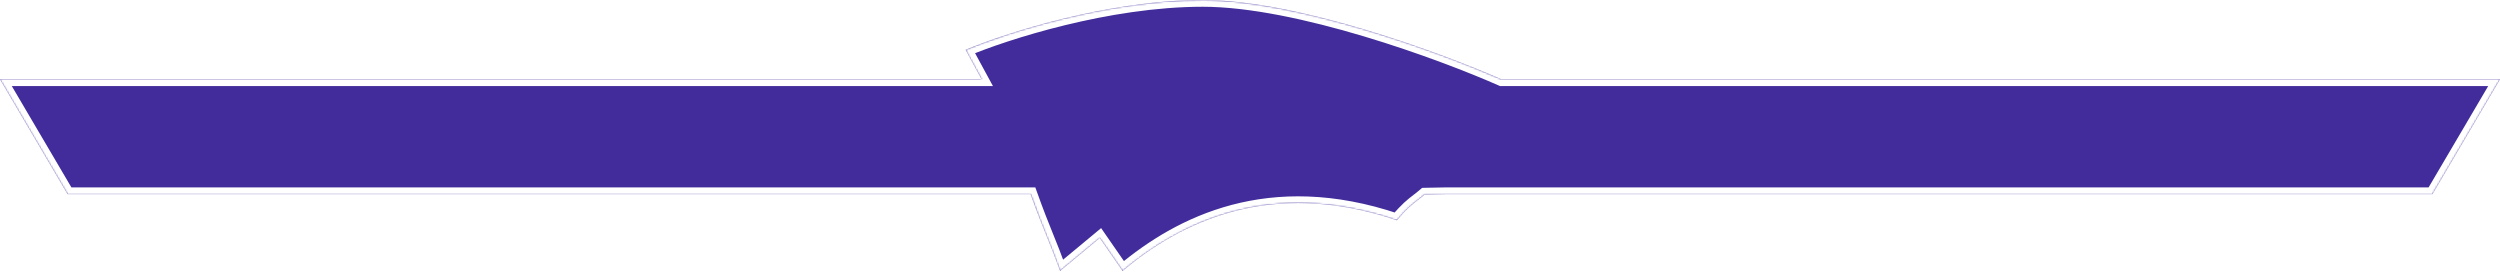
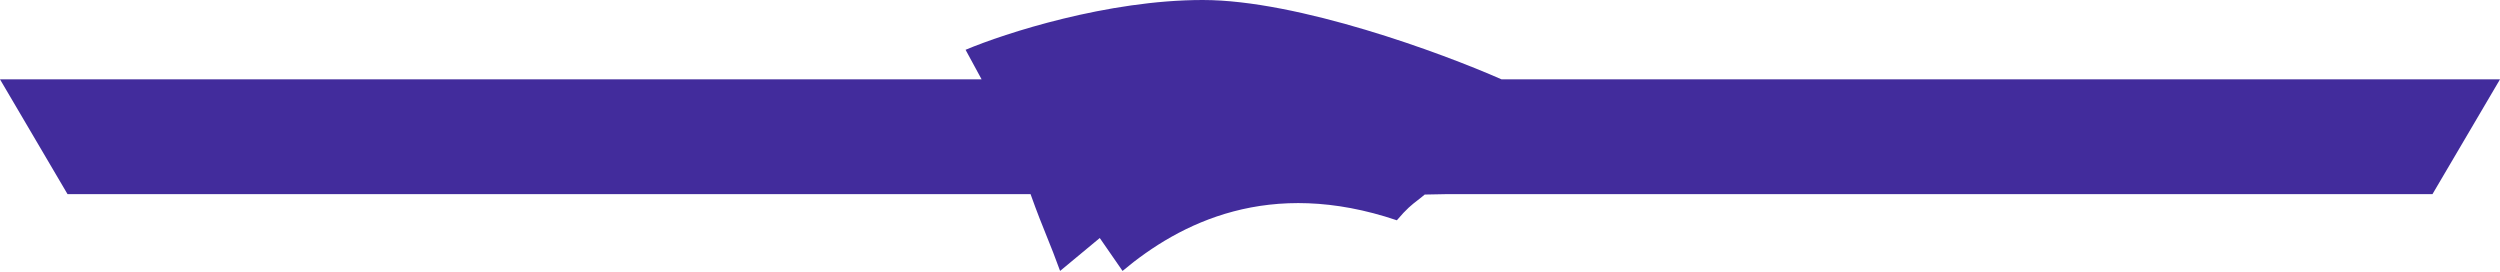
<svg xmlns="http://www.w3.org/2000/svg" width="1481" height="161" viewBox="0 0 1481 161" fill="none">
  <g filter="url(#filter0_b_110_604)">
    <mask id="path-1-inside-1_110_604" fill="white">
-       <path fill-rule="evenodd" clip-rule="evenodd" d="M665 160.5L651.5 141L628 160.5C624.947 152.045 622.555 146.127 620.101 140.052C617.329 133.194 614.477 126.136 610.5 115H600.5H40L0 47H581.5L572 29.5C595.333 19.667 656.1 0 712.5 0C768.9 0 854 31.333 889.5 47H1481L1441 115H889.5H857.211C853.007 115.049 848.593 115.128 844 115.254C842.452 116.59 841.102 117.629 839.783 118.644C836.415 121.236 833.248 123.674 827.5 130.5C752 105 699 132 665 160.5Z" />
-     </mask>
+       </mask>
    <path fill-rule="evenodd" clip-rule="evenodd" d="M665 160.5L651.5 141L628 160.5C624.947 152.045 622.555 146.127 620.101 140.052C617.329 133.194 614.477 126.136 610.5 115H600.5H40L0 47H581.5L572 29.5C595.333 19.667 656.1 0 712.5 0C768.9 0 854 31.333 889.5 47H1481L1441 115H889.5H857.211C853.007 115.049 848.593 115.128 844 115.254C842.452 116.59 841.102 117.629 839.783 118.644C836.415 121.236 833.248 123.674 827.5 130.5C752 105 699 132 665 160.5Z" fill="#2E1692" fill-opacity="0.9" />
    <path d="M651.5 141L654.789 138.723L652.304 135.135L648.946 137.922L651.5 141ZM665 160.5L661.711 162.777L664.208 166.383L667.57 163.565L665 160.5ZM628 160.5L624.238 161.859L626.172 167.215L630.554 163.578L628 160.5ZM620.101 140.052L616.392 141.551L616.392 141.551L620.101 140.052ZM610.5 115L614.267 113.655L613.319 111H610.5V115ZM40 115L36.552 117.028L37.712 119H40V115ZM0 47V43H-6.994L-3.448 49.028L0 47ZM581.5 47V51H588.223L585.015 45.092L581.5 47ZM572 29.5L570.447 25.814L566.378 27.528L568.485 31.408L572 29.5ZM889.5 47L887.885 50.66L888.657 51H889.5V47ZM1481 47L1484.45 49.028L1487.99 43H1481V47ZM1441 115V119H1443.29L1444.45 117.028L1441 115ZM857.211 115V111H857.188L857.164 111L857.211 115ZM844 115.254L843.891 111.255L842.466 111.294L841.387 112.226L844 115.254ZM839.783 118.644L837.343 115.474L837.343 115.474L839.783 118.644ZM827.5 130.5L826.22 134.29L828.803 135.162L830.56 133.077L827.5 130.5ZM648.211 143.277L661.711 162.777L668.289 158.223L654.789 138.723L648.211 143.277ZM630.554 163.578L654.054 144.078L648.946 137.922L625.446 157.422L630.554 163.578ZM616.392 141.551C618.844 147.619 621.212 153.479 624.238 161.859L631.762 159.141C628.682 150.611 626.267 144.635 623.809 138.553L616.392 141.551ZM606.733 116.345C610.738 127.56 613.615 134.679 616.392 141.551L623.809 138.554C621.044 131.709 618.216 124.712 614.267 113.655L606.733 116.345ZM610.5 111H600.5V119H610.5V111ZM600.5 111H40V119H600.5V111ZM43.448 112.972L3.448 44.972L-3.448 49.028L36.552 117.028L43.448 112.972ZM0 51H581.5V43H0V51ZM568.485 31.408L577.985 48.908L585.015 45.092L575.515 27.592L568.485 31.408ZM712.5 -4C655.37 -4 594.05 15.867 570.447 25.814L573.553 33.186C596.616 23.467 656.83 4 712.5 4V-4ZM891.115 43.34C873.224 35.445 842.917 23.636 809.983 13.793C777.122 3.971 741.296 -4 712.5 -4V4C740.104 4 775.028 11.695 807.692 21.457C840.283 31.198 870.276 42.888 887.885 50.66L891.115 43.34ZM889.5 51H1481V43H889.5V51ZM1477.55 44.972L1437.55 112.972L1444.45 117.028L1484.45 49.028L1477.55 44.972ZM1441 111H889.5V119H1441V111ZM889.5 111H857.211V119H889.5V111ZM844.109 119.252C848.679 119.127 853.071 119.048 857.257 119L857.164 111C852.942 111.049 848.507 111.129 843.891 111.255L844.109 119.252ZM842.223 121.814C843.54 120.8 844.971 119.699 846.613 118.282L841.387 112.226C839.933 113.48 838.664 114.457 837.343 115.474L842.223 121.814ZM830.56 133.077C836.07 126.534 839.005 124.291 842.223 121.814L837.343 115.474C833.826 118.182 830.427 120.814 824.44 127.923L830.56 133.077ZM667.57 163.565C700.863 135.658 752.435 109.369 826.22 134.29L828.78 126.71C751.565 100.631 697.137 128.342 662.43 157.435L667.57 163.565Z" fill="white" mask="url(#path-1-inside-1_110_604)" />
  </g>
  <defs>
    <filter id="filter0_b_110_604" x="-40" y="-40" width="1561" height="240.5" filterUnits="userSpaceOnUse" color-interpolation-filters="sRGB">
      <feFlood flood-opacity="0" result="BackgroundImageFix" />
      <feGaussianBlur in="BackgroundImage" stdDeviation="20" />
      <feComposite in2="SourceAlpha" operator="in" result="effect1_backgroundBlur_110_604" />
      <feBlend mode="normal" in="SourceGraphic" in2="effect1_backgroundBlur_110_604" result="shape" />
    </filter>
  </defs>
</svg>